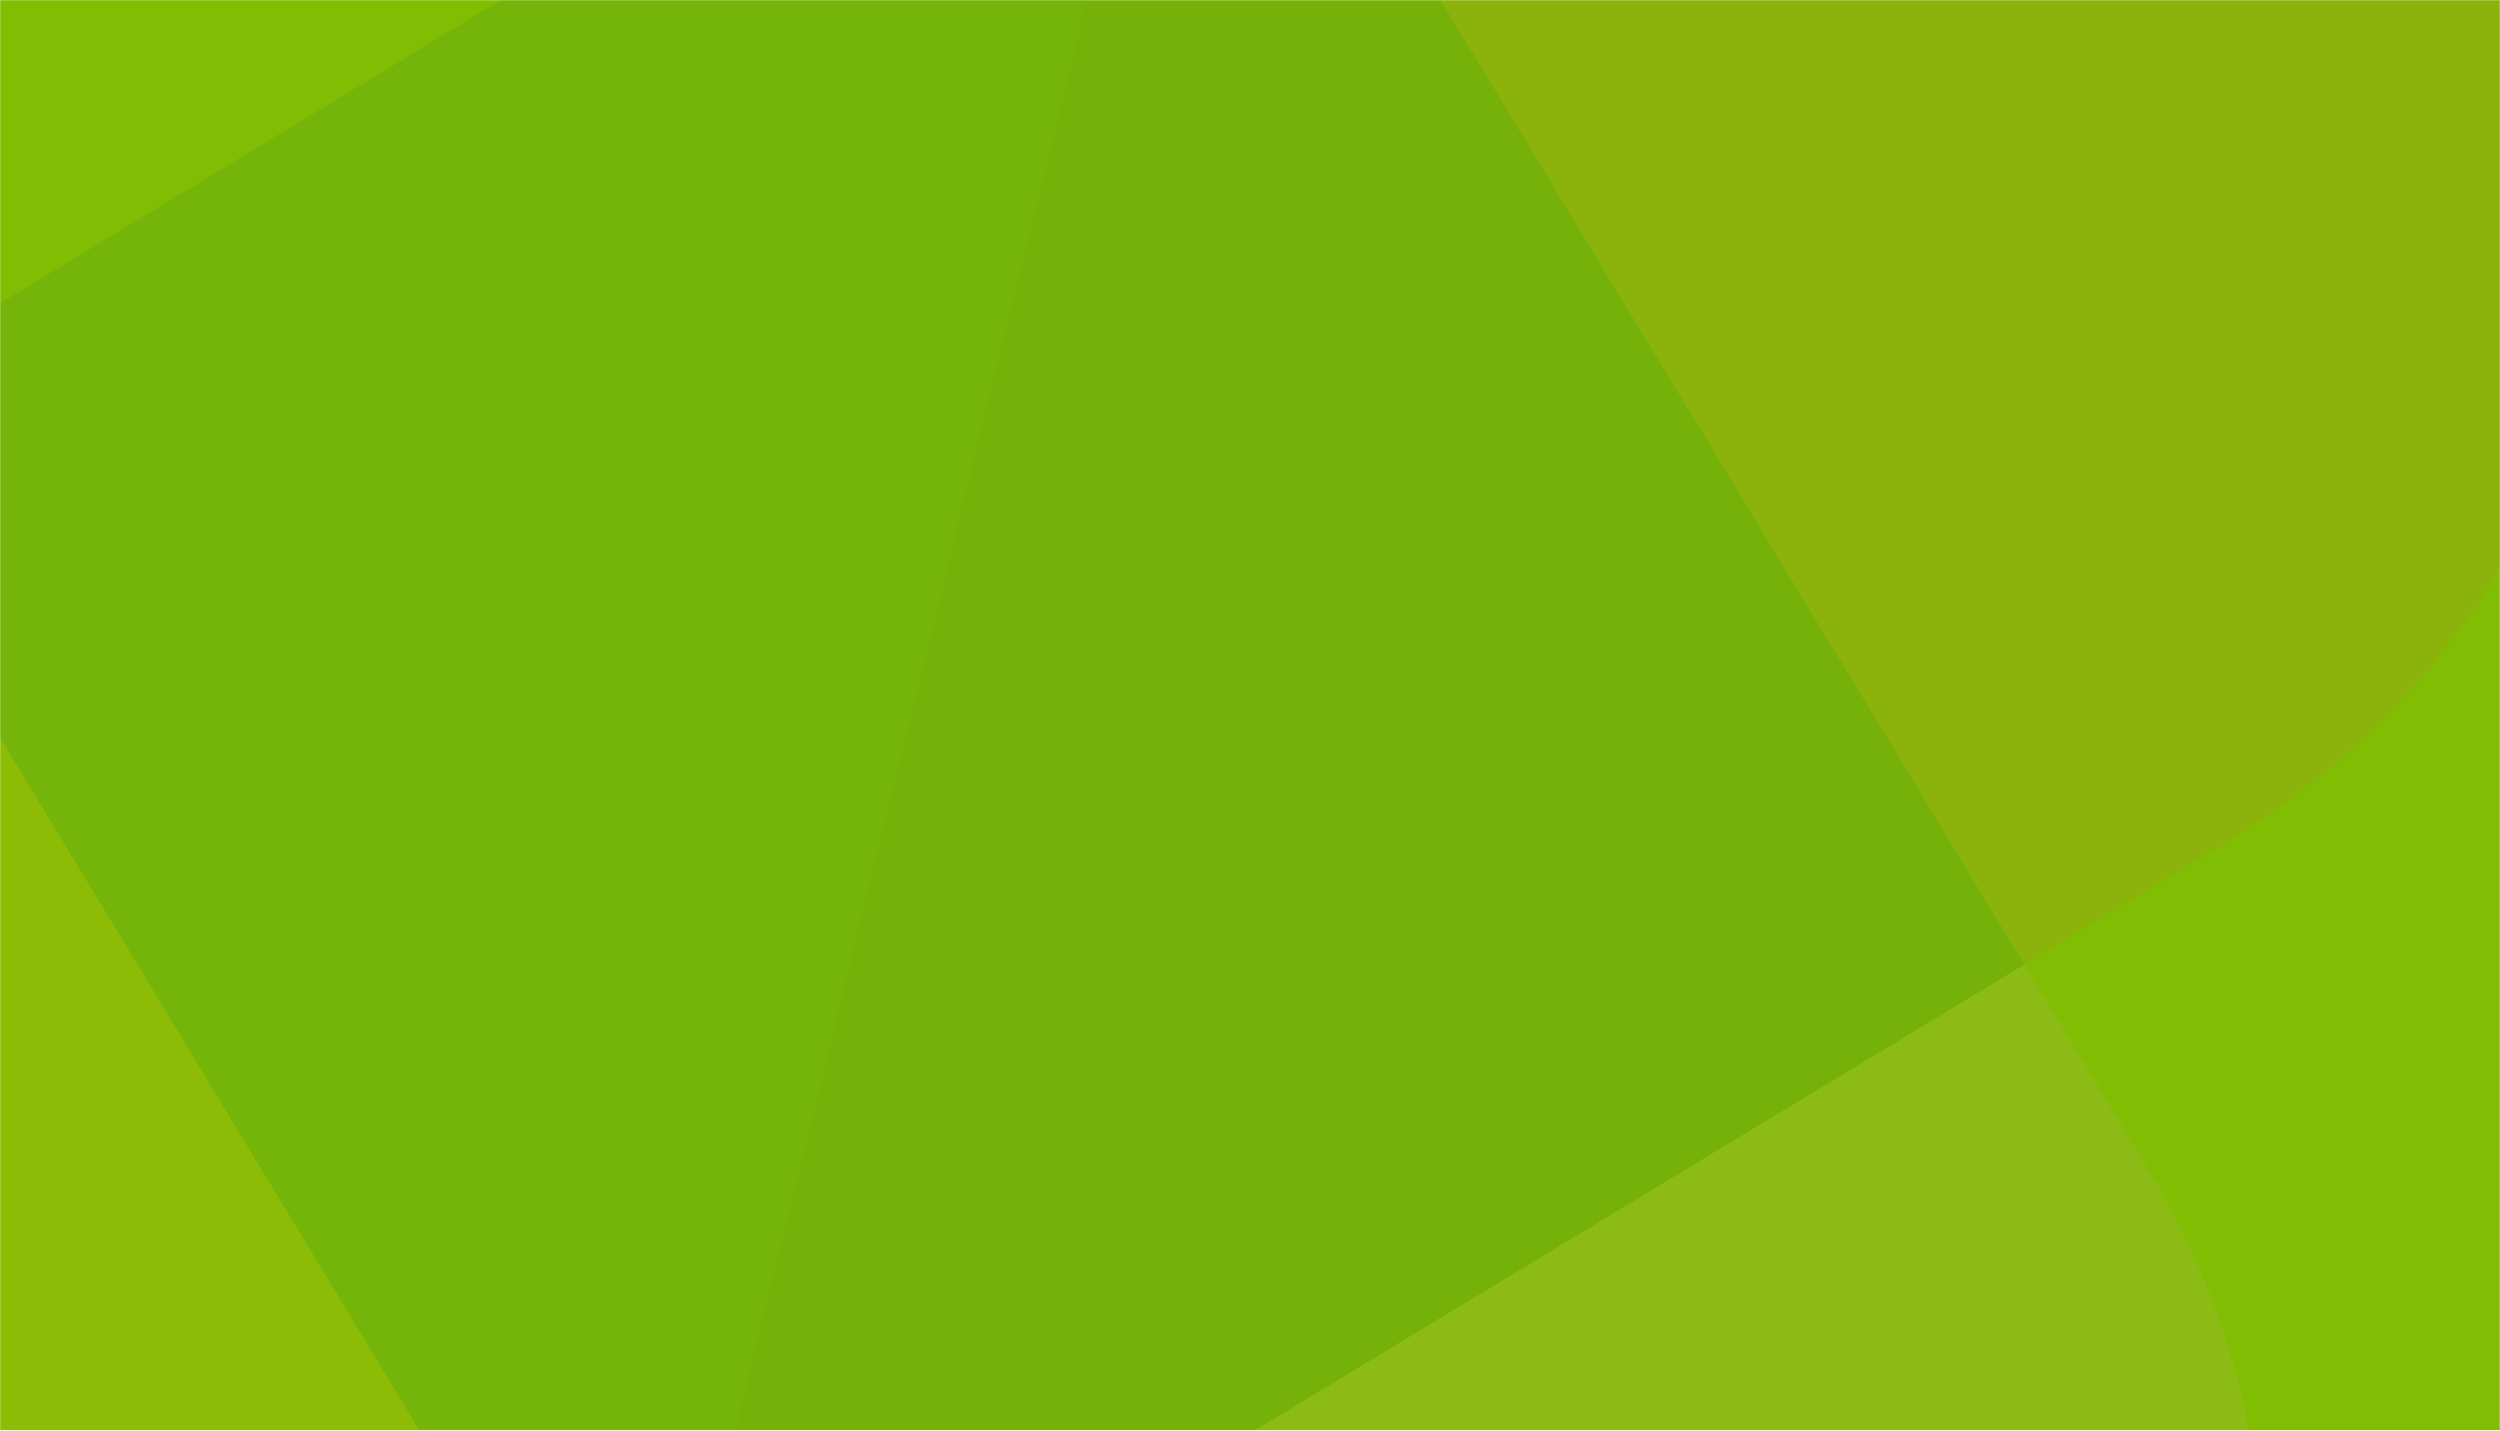
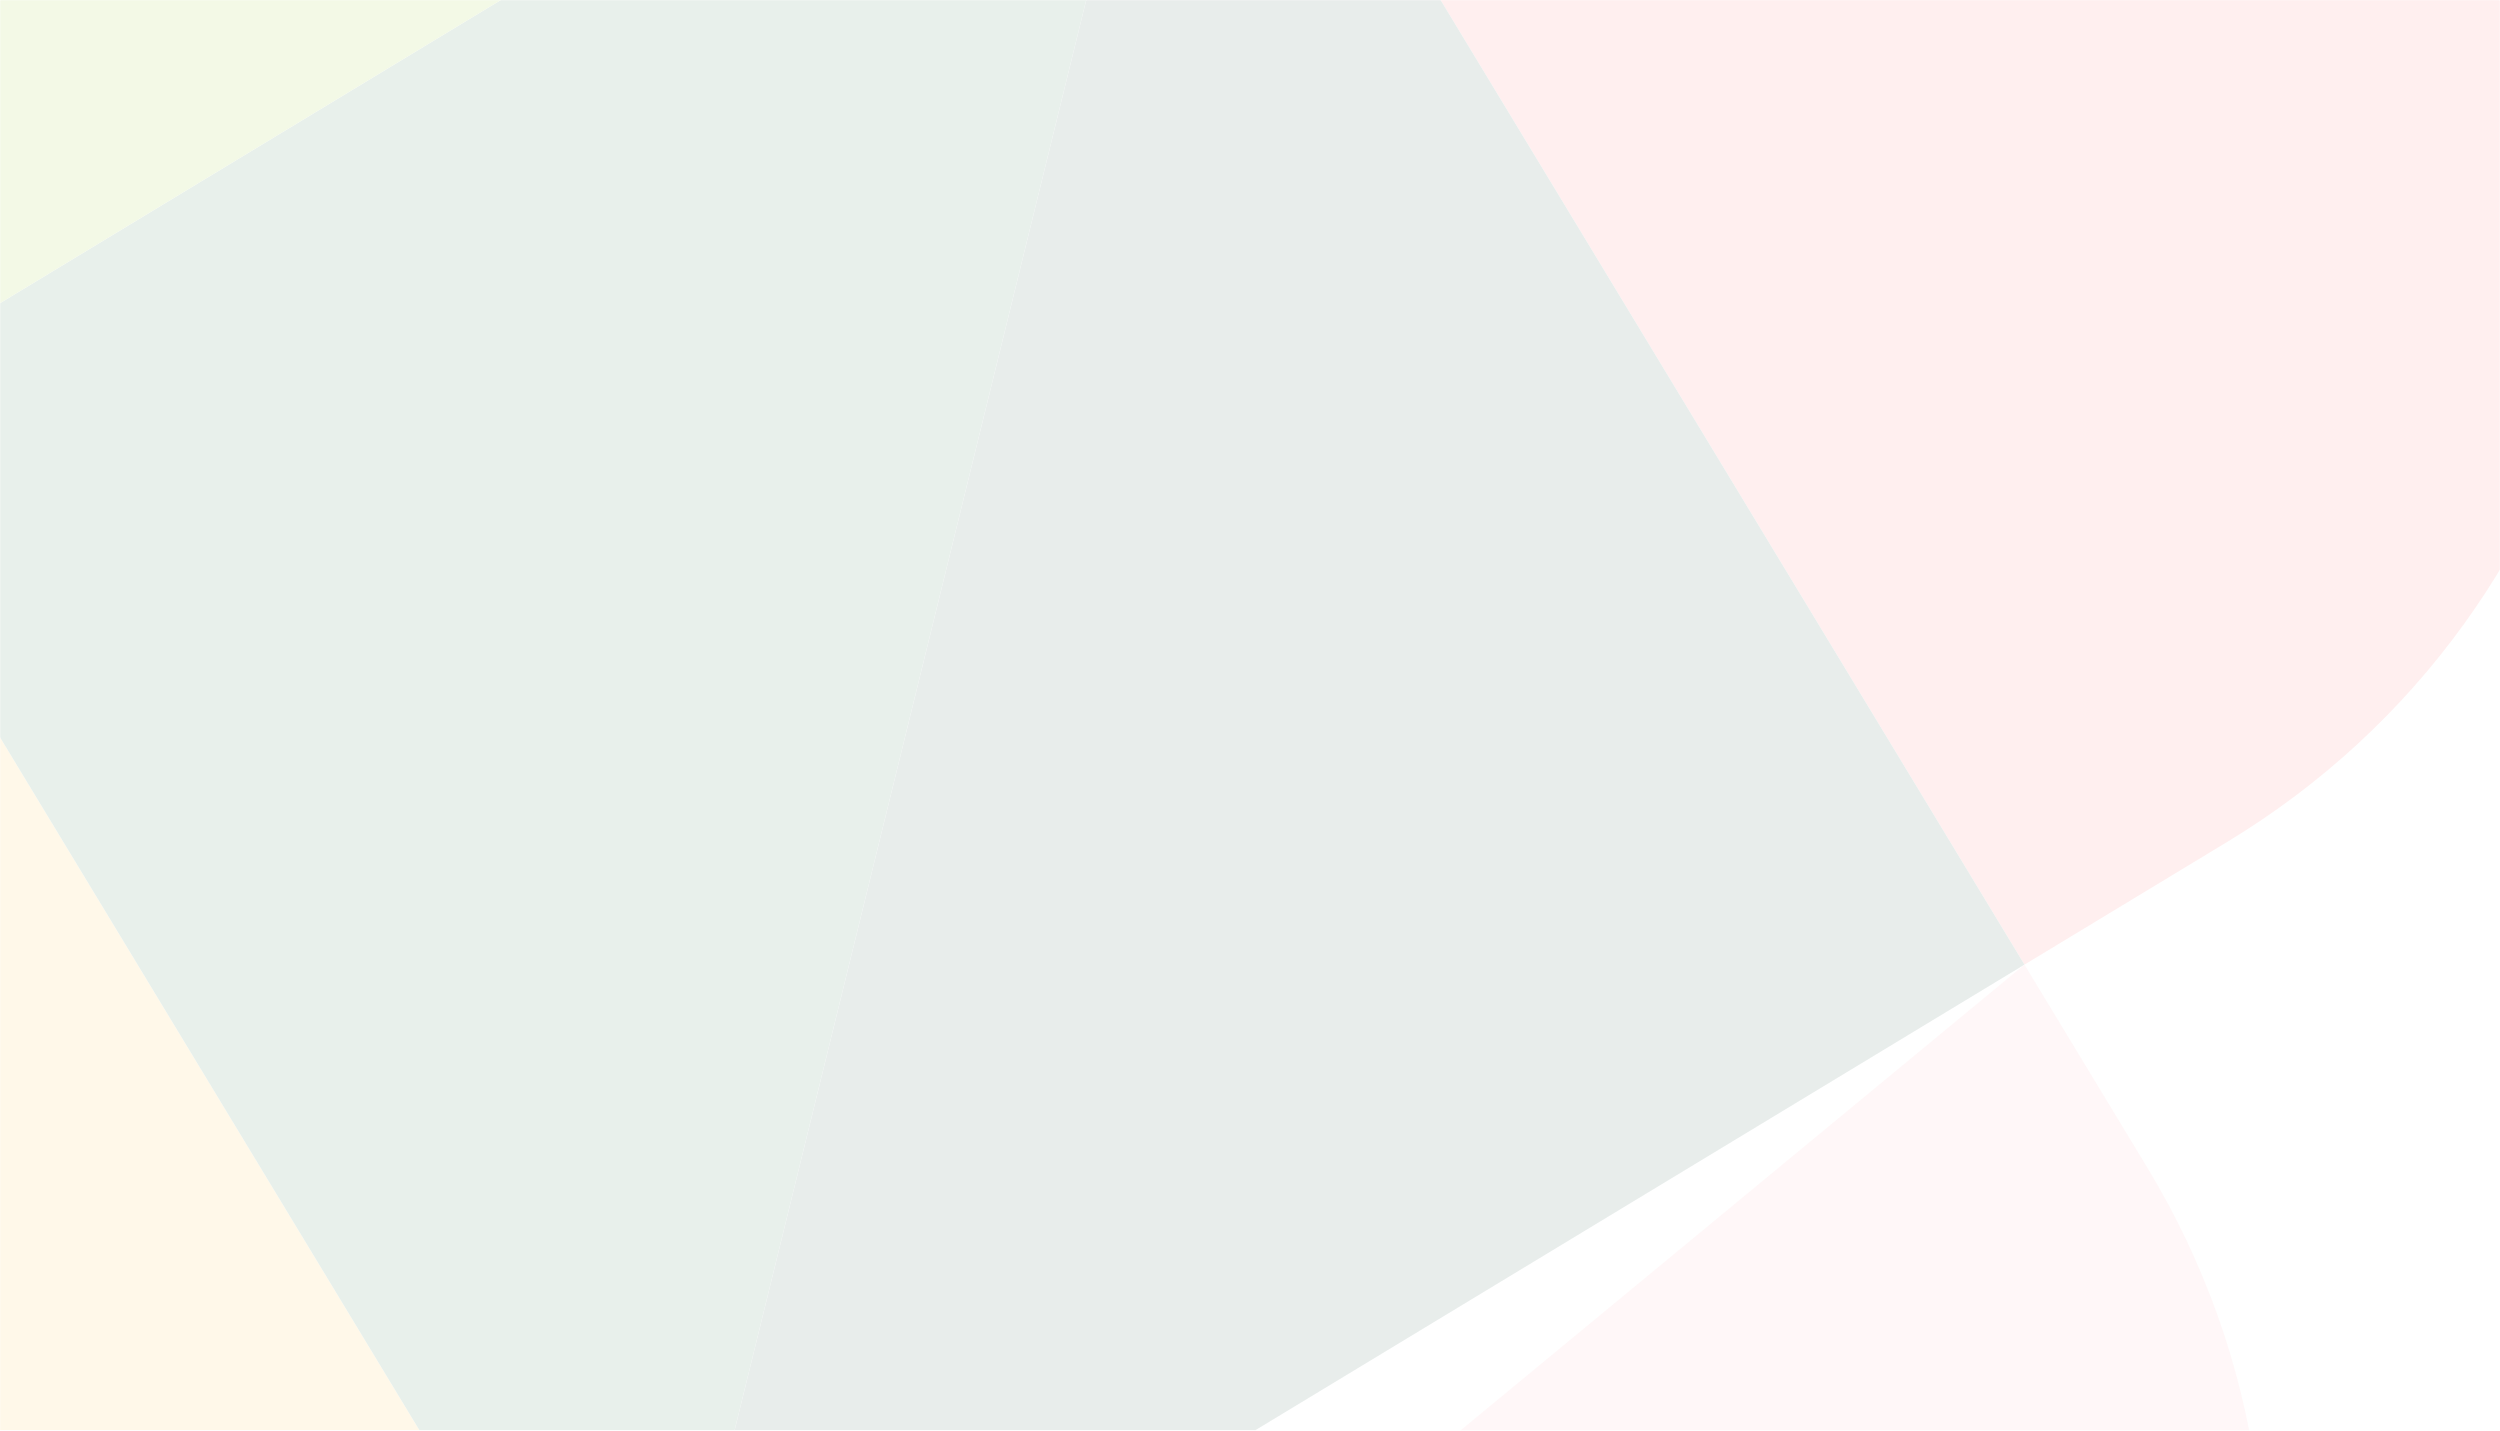
<svg xmlns="http://www.w3.org/2000/svg" width="1440" height="824" viewBox="0 0 1440 824" fill="none">
  <mask id="mask0" mask-type="alpha" maskUnits="userSpaceOnUse" x="0" y="0" width="1440" height="824">
    <rect width="1440" height="824" fill="white" />
  </mask>
  <g mask="url(#mask0)">
-     <path d="M0 0H1440V824H0V0Z" fill="#80BD03" />
    <g opacity="0.1">
      <path d="M-384.715 950.948C-517.672 731.304 -447.398 445.464 -227.753 312.507L-110.782 241.701L370.697 1037.1L253.726 1107.91C34.082 1240.87 -251.758 1170.59 -384.715 950.948Z" fill="#FFB81B" />
      <path d="M684.621 -239.787L801.592 -310.592C1021.24 -443.549 1307.08 -373.275 1440.03 -153.631C1572.99 66.013 1502.72 351.853 1283.07 484.81L1166.1 555.616L684.621 -239.787Z" fill="#FF5A5A" />
      <path d="M-110.783 241.697L684.619 -239.783L370.696 1037.1L-110.783 241.697Z" fill="#166938" />
      <path d="M1166.1 555.62L370.698 1037.1L684.621 -239.782L1166.1 555.62Z" fill="#144734" />
-       <path d="M1079.94 1311.04C860.298 1443.99 574.459 1373.72 441.502 1154.07L370.696 1037.1L1166.1 555.624L1236.9 672.594C1369.86 892.239 1299.59 1178.08 1079.94 1311.04Z" fill="#FDB2B9" />
+       <path d="M1079.94 1311.04C860.298 1443.99 574.459 1373.72 441.502 1154.07L1166.1 555.624L1236.9 672.594C1369.86 892.239 1299.59 1178.08 1079.94 1311.04Z" fill="#FDB2B9" />
      <path d="M-110.78 241.693L-181.586 124.722C-314.543 -94.922 -244.269 -380.762 -24.625 -513.719C195.019 -646.675 480.859 -576.402 613.816 -356.757L684.622 -239.786L-110.78 241.693Z" fill="#80BD03" />
    </g>
  </g>
</svg>